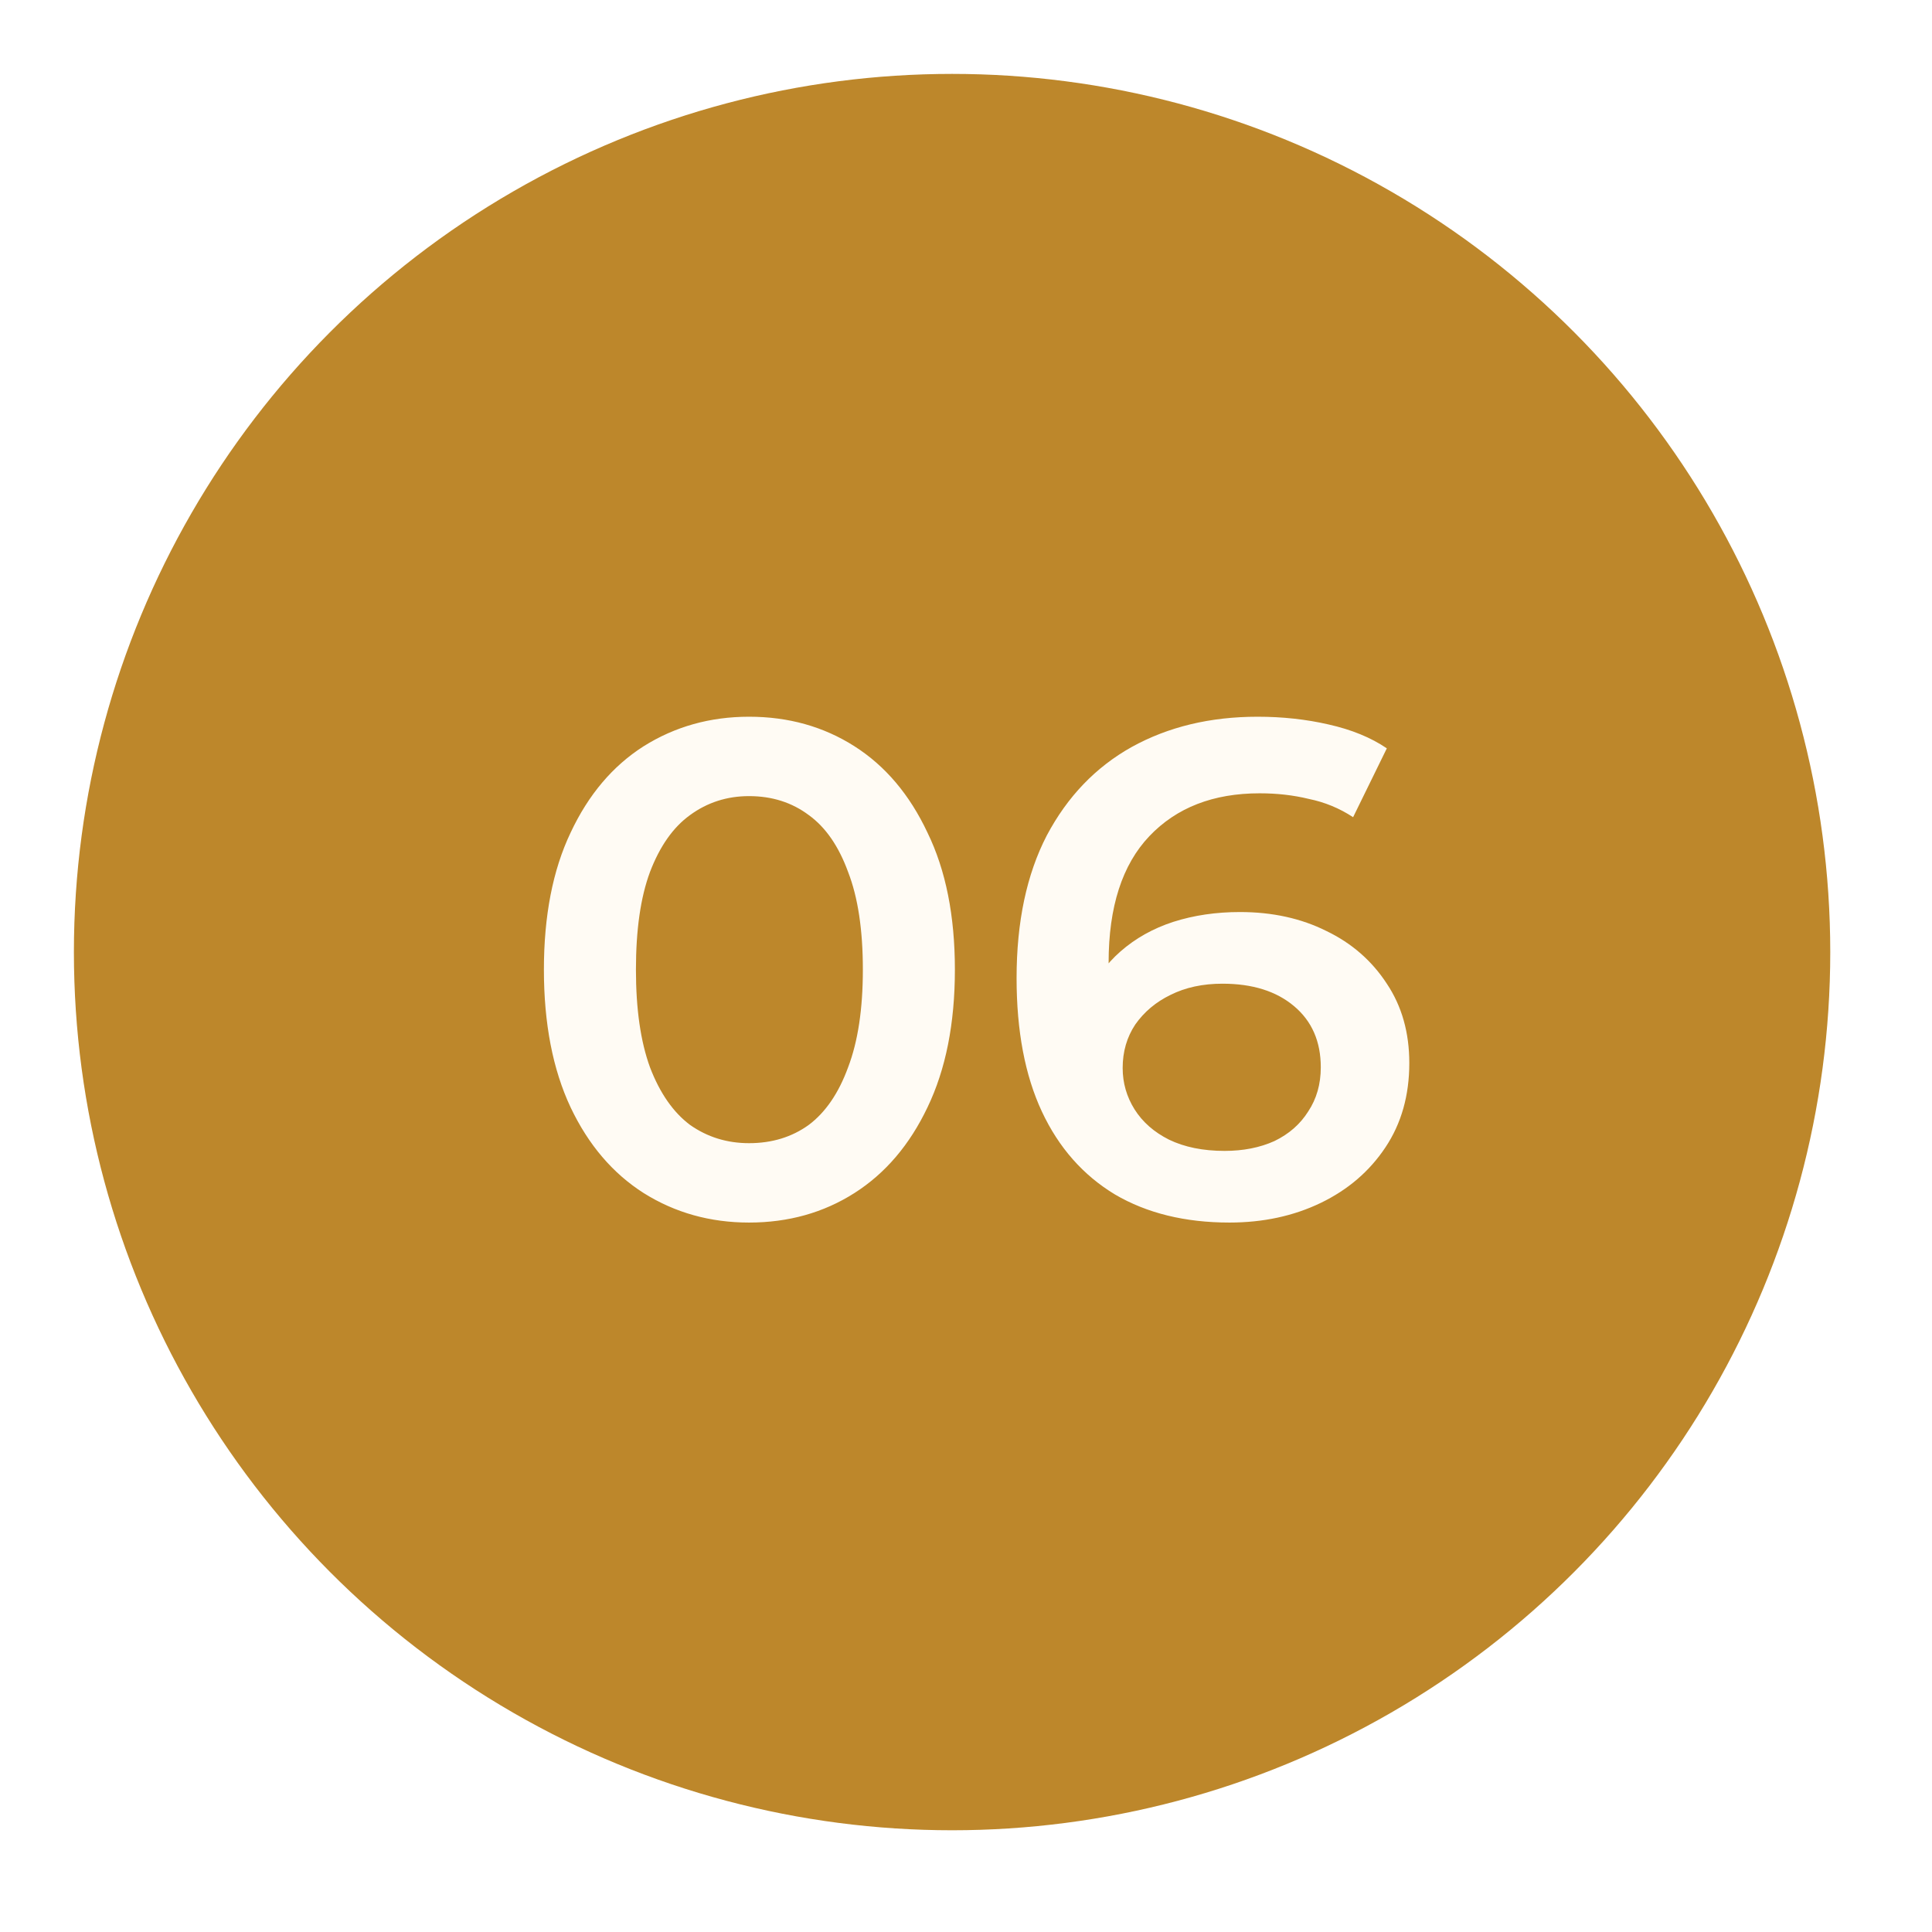
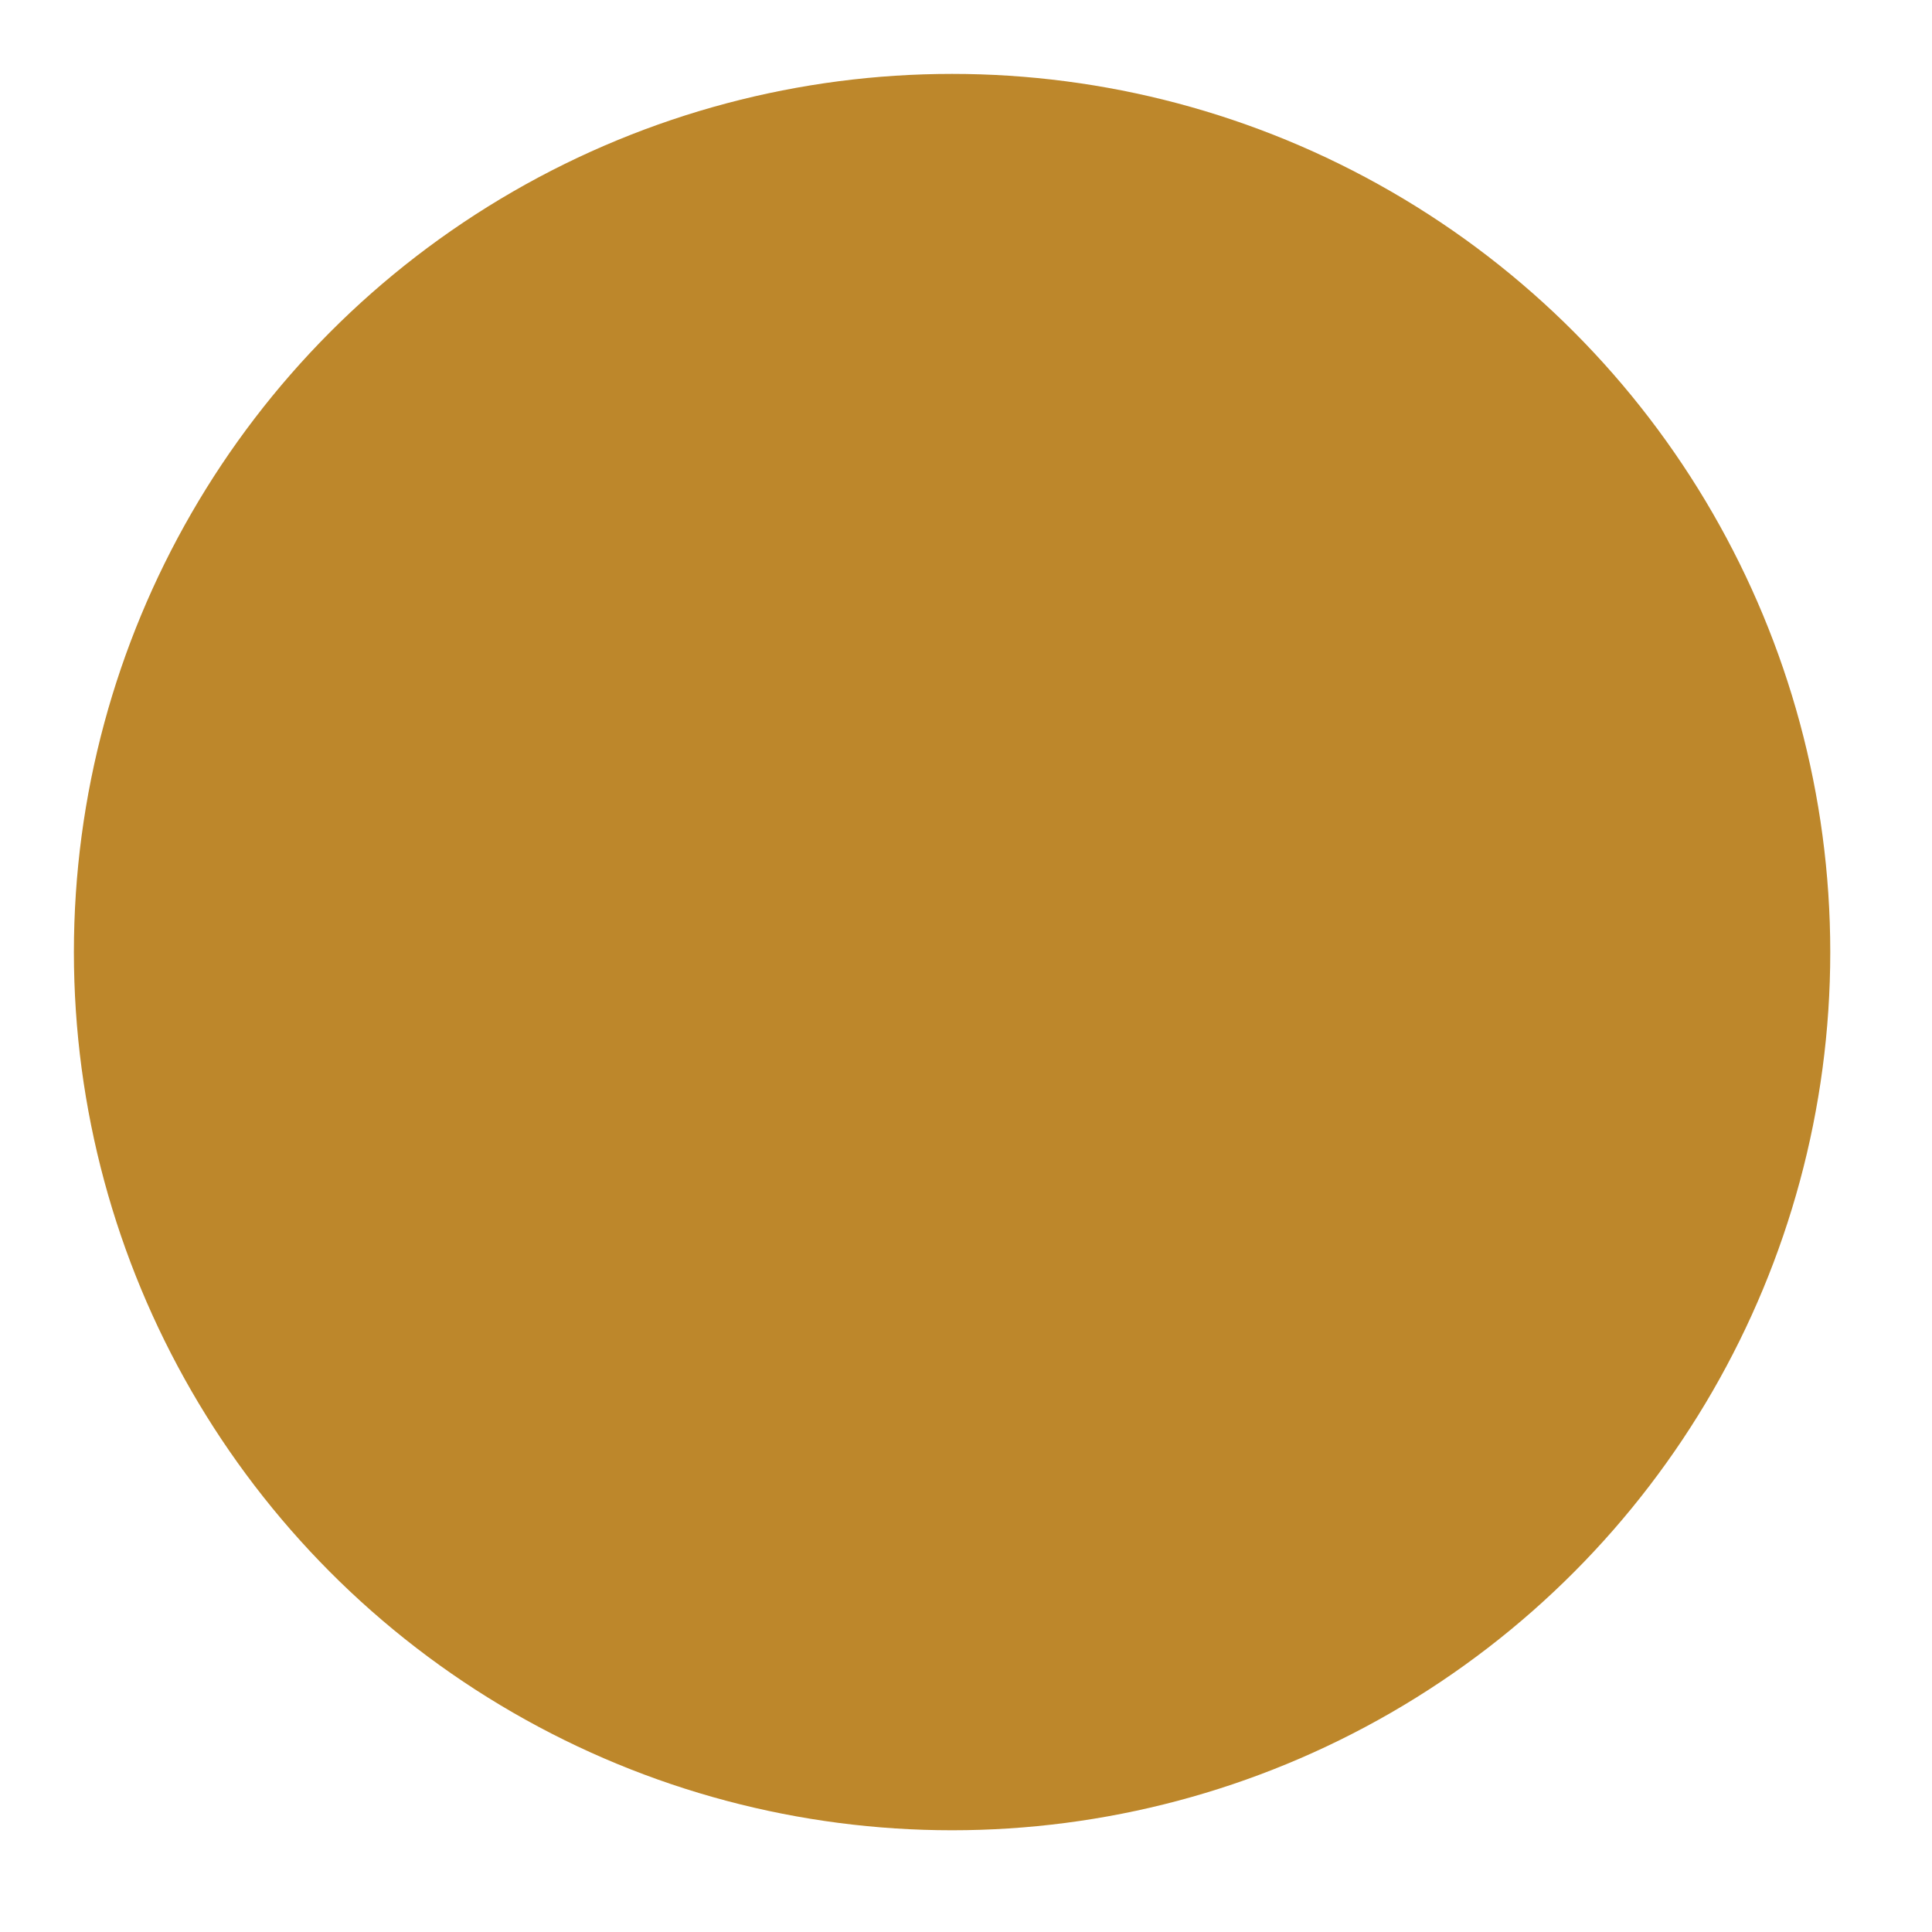
<svg xmlns="http://www.w3.org/2000/svg" width="44" height="44" viewBox="0 0 44 44" fill="none">
  <g filter="url(#filter0_g_149_173)">
    <circle cx="21.683" cy="21.683" r="20" fill="#BD872B" />
  </g>
-   <path d="M17.059 27.843C16.173 27.843 15.373 27.619 14.659 27.171C13.955 26.723 13.4 26.072 12.995 25.219C12.589 24.355 12.387 23.309 12.387 22.083C12.387 20.856 12.589 19.816 12.995 18.963C13.4 18.099 13.955 17.443 14.659 16.995C15.373 16.547 16.173 16.323 17.059 16.323C17.955 16.323 18.755 16.547 19.459 16.995C20.163 17.443 20.717 18.099 21.123 18.963C21.539 19.816 21.747 20.856 21.747 22.083C21.747 23.309 21.539 24.355 21.123 25.219C20.717 26.072 20.163 26.723 19.459 27.171C18.755 27.619 17.955 27.843 17.059 27.843ZM17.059 26.035C17.581 26.035 18.035 25.896 18.419 25.619C18.803 25.331 19.101 24.893 19.315 24.307C19.539 23.72 19.651 22.979 19.651 22.083C19.651 21.176 19.539 20.435 19.315 19.859C19.101 19.272 18.803 18.84 18.419 18.563C18.035 18.275 17.581 18.131 17.059 18.131C16.557 18.131 16.109 18.275 15.715 18.563C15.331 18.84 15.027 19.272 14.803 19.859C14.589 20.435 14.483 21.176 14.483 22.083C14.483 22.979 14.589 23.72 14.803 24.307C15.027 24.893 15.331 25.331 15.715 25.619C16.109 25.896 16.557 26.035 17.059 26.035ZM28 27.843C26.987 27.843 26.118 27.629 25.392 27.203C24.667 26.765 24.112 26.136 23.728 25.315C23.344 24.493 23.152 23.48 23.152 22.275C23.152 20.995 23.382 19.912 23.84 19.027C24.31 18.141 24.955 17.469 25.776 17.011C26.608 16.552 27.563 16.323 28.64 16.323C29.206 16.323 29.744 16.381 30.256 16.499C30.779 16.616 31.222 16.797 31.584 17.043L30.816 18.611C30.507 18.408 30.171 18.269 29.808 18.195C29.456 18.109 29.083 18.067 28.688 18.067C27.632 18.067 26.795 18.392 26.176 19.043C25.558 19.693 25.248 20.653 25.248 21.923C25.248 22.125 25.254 22.365 25.264 22.643C25.275 22.909 25.312 23.181 25.376 23.459L24.736 22.755C24.928 22.317 25.19 21.955 25.52 21.667C25.862 21.368 26.262 21.144 26.72 20.995C27.19 20.845 27.696 20.771 28.24 20.771C28.976 20.771 29.632 20.915 30.208 21.203C30.784 21.48 31.243 21.88 31.584 22.403C31.926 22.915 32.096 23.517 32.096 24.211C32.096 24.947 31.915 25.587 31.552 26.131C31.19 26.675 30.699 27.096 30.08 27.395C29.462 27.693 28.768 27.843 28 27.843ZM27.888 26.211C28.315 26.211 28.694 26.136 29.024 25.987C29.355 25.827 29.611 25.603 29.792 25.315C29.984 25.027 30.08 24.691 30.08 24.307C30.08 23.72 29.878 23.256 29.472 22.915C29.067 22.573 28.523 22.403 27.84 22.403C27.392 22.403 26.998 22.488 26.656 22.659C26.326 22.819 26.059 23.043 25.856 23.331C25.664 23.619 25.568 23.949 25.568 24.323C25.568 24.664 25.659 24.979 25.84 25.267C26.022 25.555 26.283 25.784 26.624 25.955C26.976 26.125 27.398 26.211 27.888 26.211Z" fill="#FFFBF4" />
  <defs>
    <filter id="filter0_g_149_173" x="8.58307e-06" y="8.58307e-06" width="43.365" height="43.365" filterUnits="userSpaceOnUse" color-interpolation-filters="sRGB">
      <feFlood flood-opacity="0" result="BackgroundImageFix" />
      <feBlend mode="normal" in="SourceGraphic" in2="BackgroundImageFix" result="shape" />
      <feTurbulence type="fractalNoise" baseFrequency="0.345 0.345" numOctaves="3" seed="2347" />
      <feDisplacementMap in="shape" scale="3.365" xChannelSelector="R" yChannelSelector="G" result="displacedImage" width="100%" height="100%" />
      <feMerge result="effect1_texture_149_173">
        <feMergeNode in="displacedImage" />
      </feMerge>
    </filter>
  </defs>
</svg>